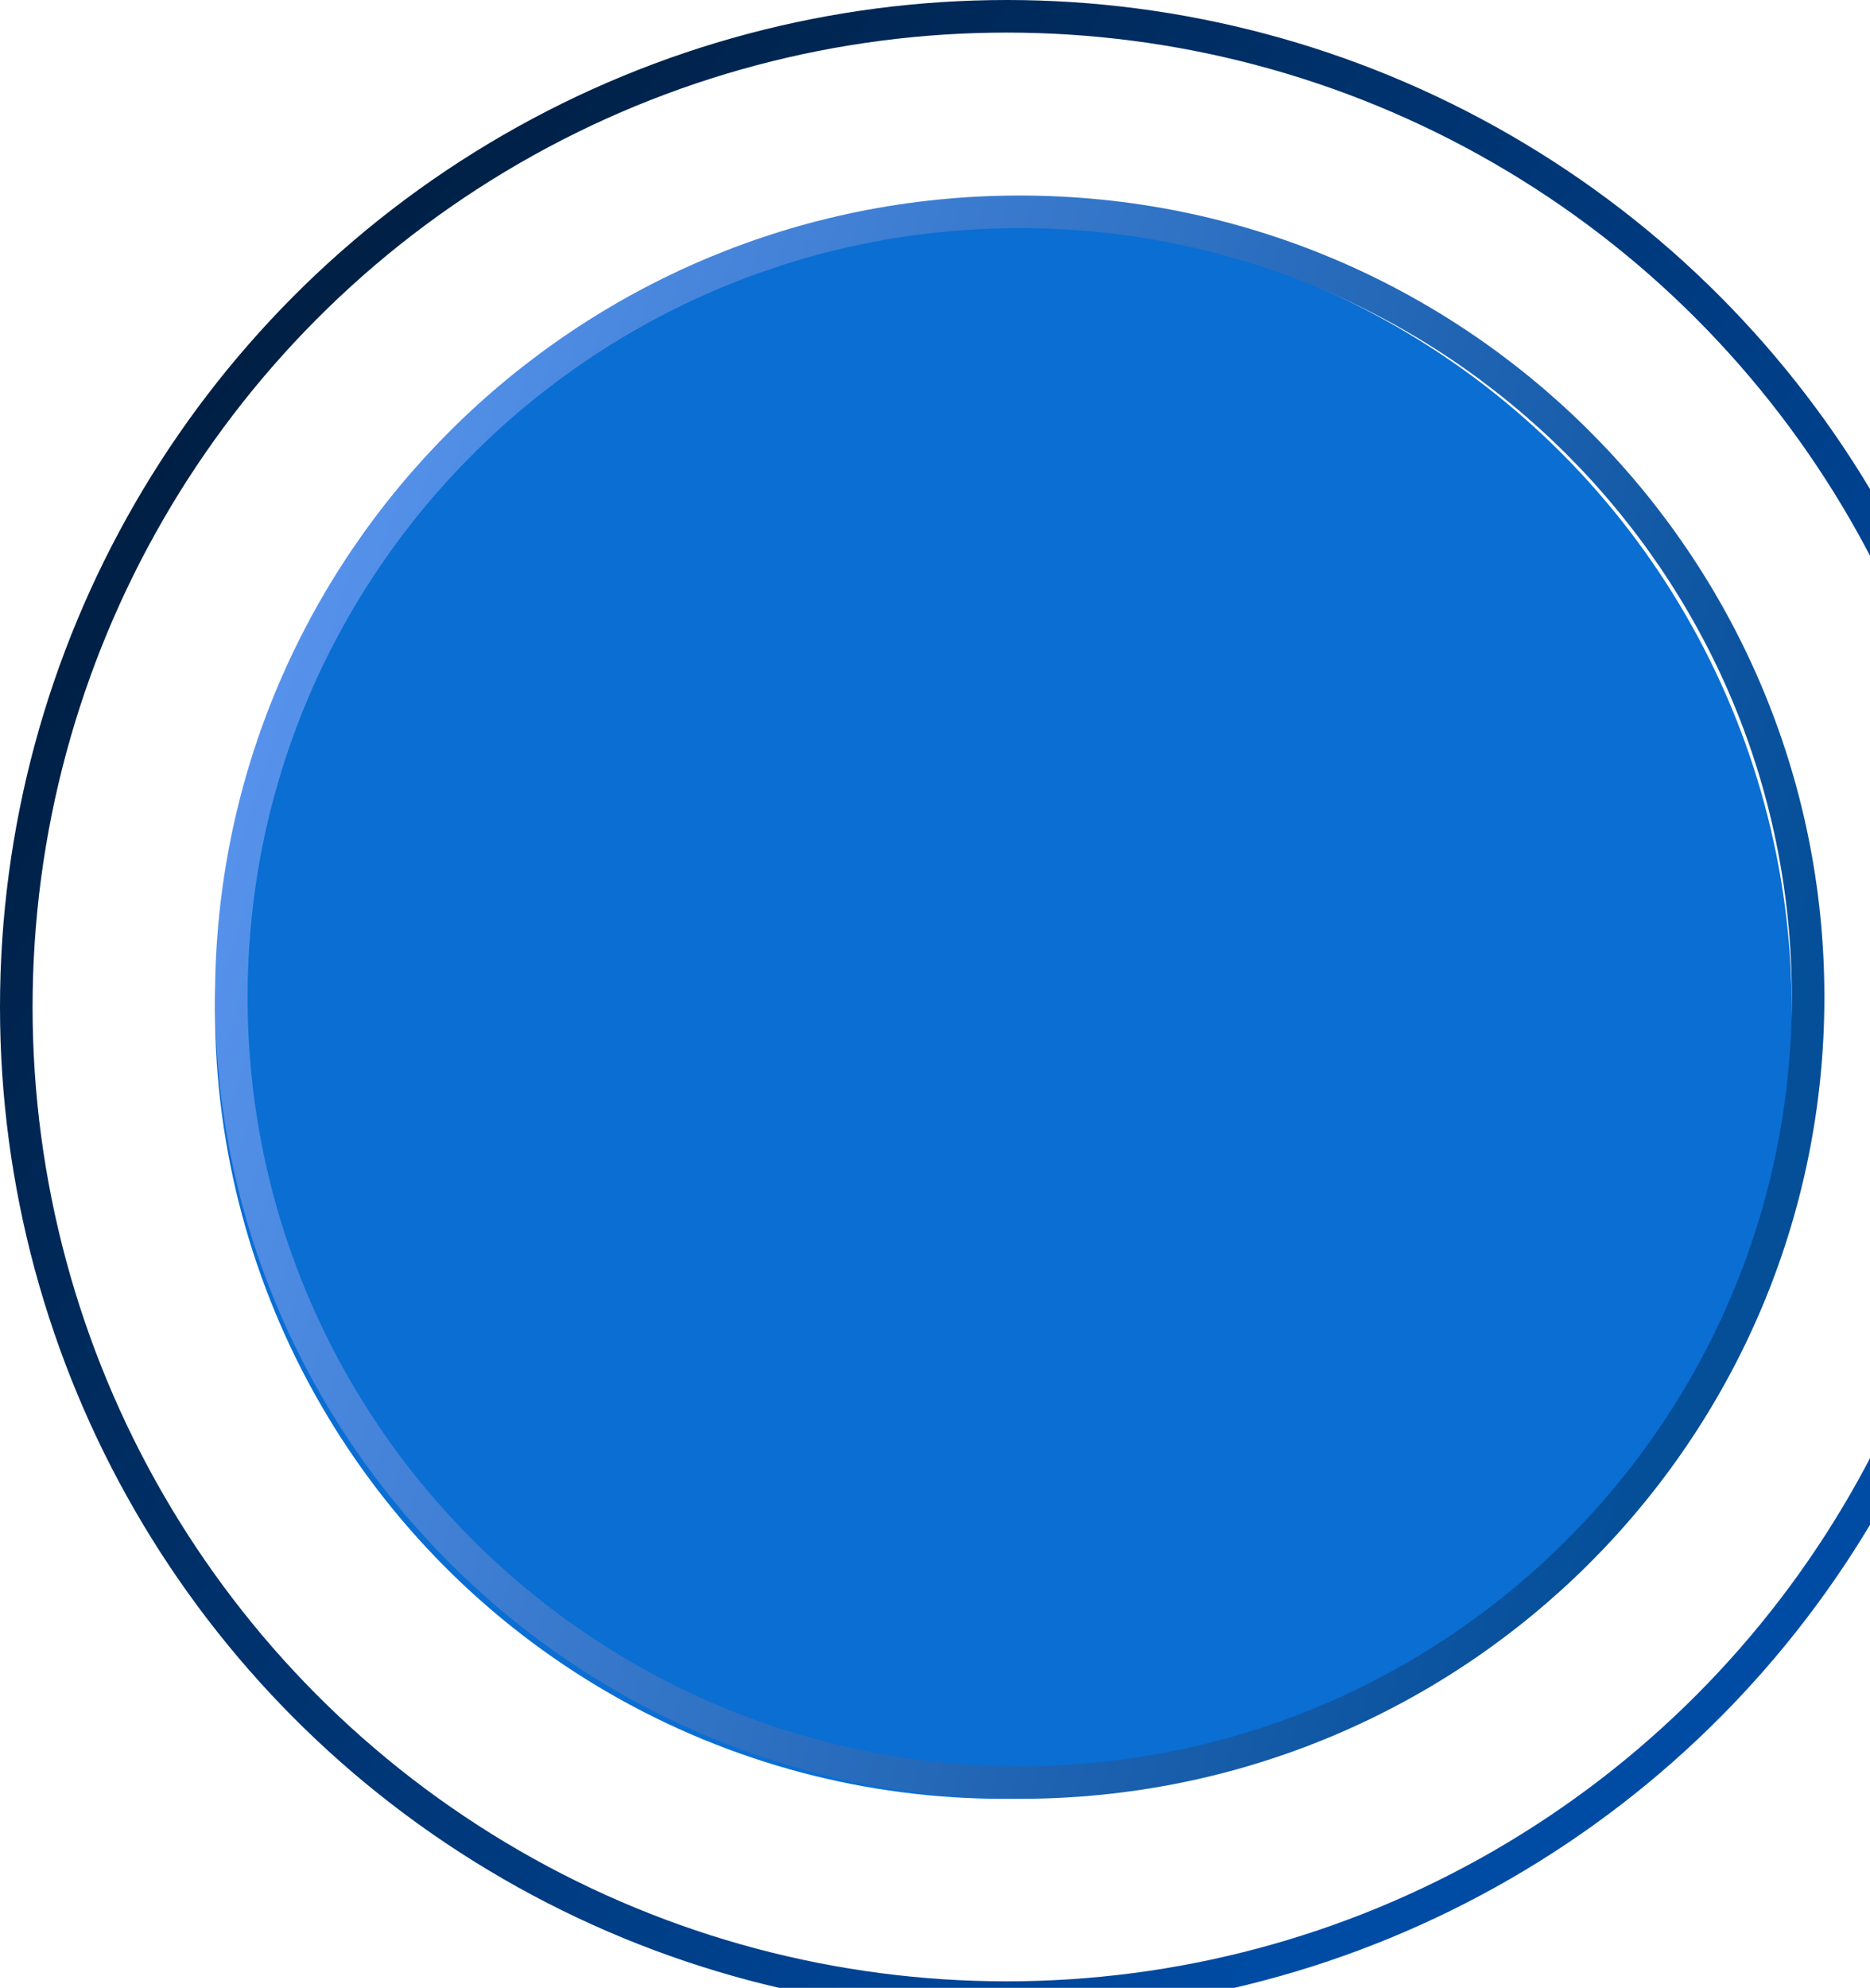
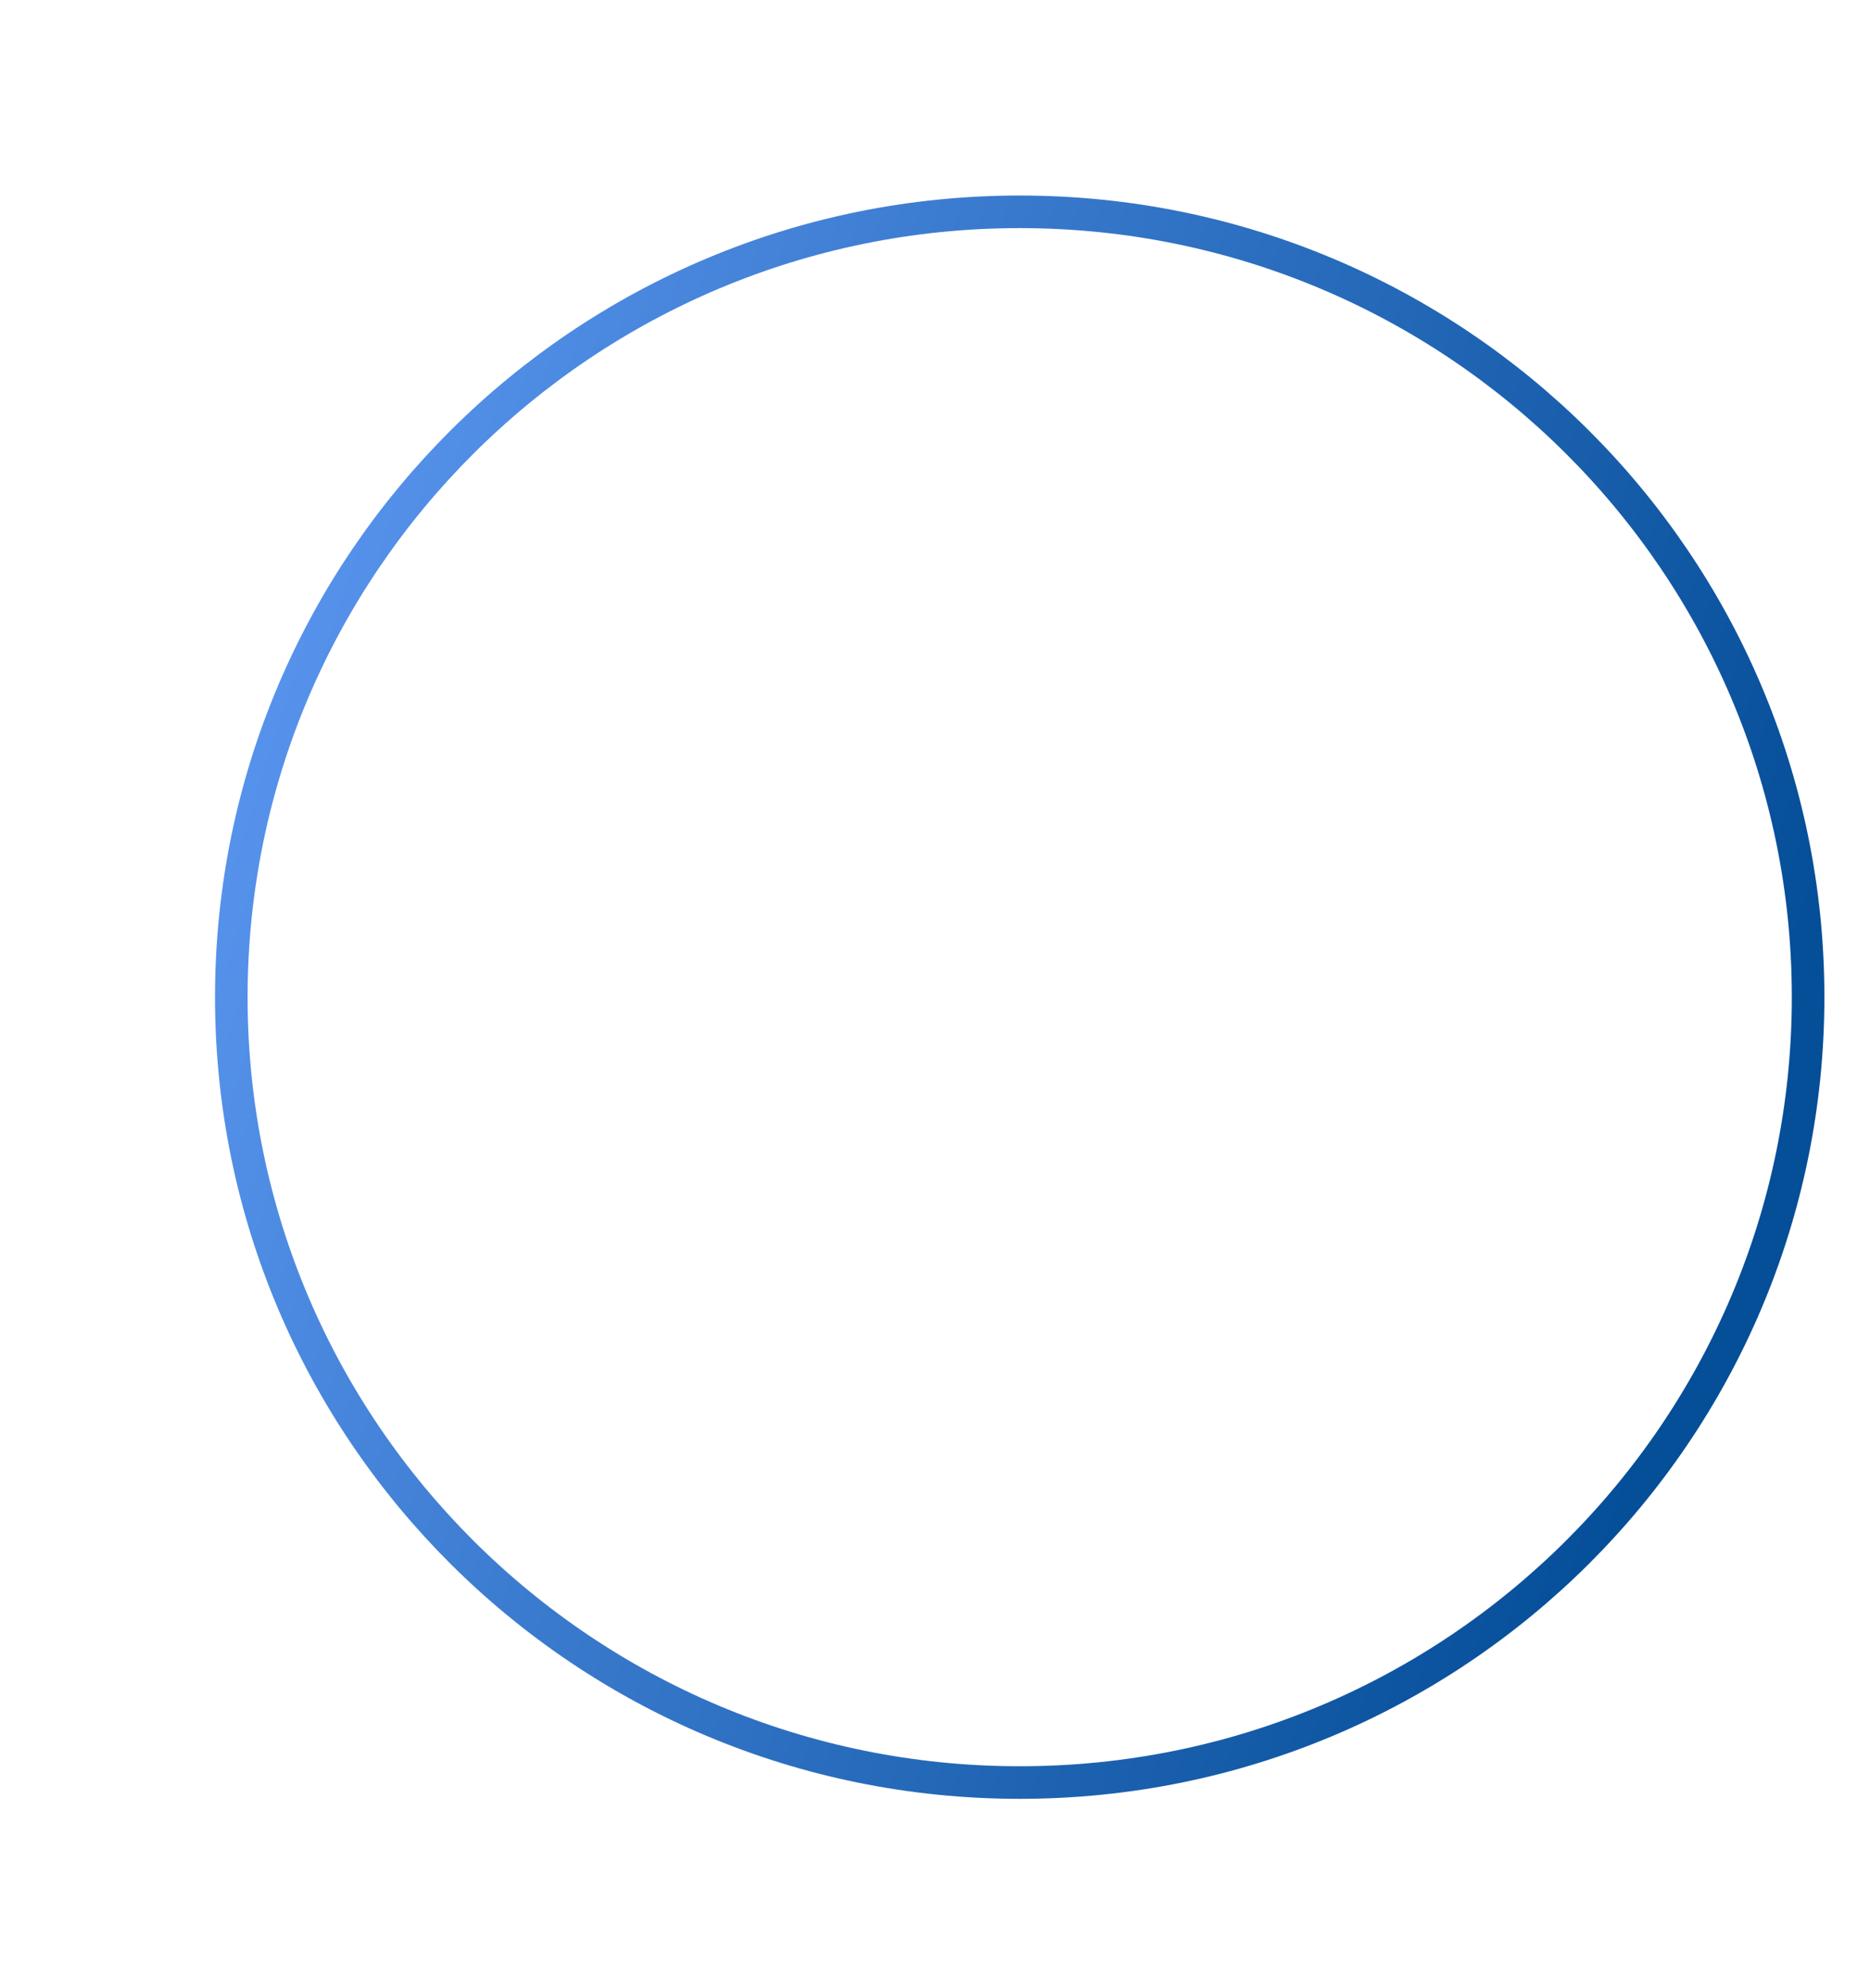
<svg xmlns="http://www.w3.org/2000/svg" width="287" height="305" viewBox="0 0 287 305" fill="none">
-   <circle cx="154.5" cy="154.5" r="152" stroke="url(#paint0_linear_401_61)" stroke-width="5" />
  <g filter="url(#filter0_f_401_61)">
-     <circle cx="154" cy="155" r="121" fill="#0A6ED3" />
-   </g>
+     </g>
  <path d="M156.5 32.5C223.336 32.5 277.5 86.459 277.5 153C277.5 219.541 223.336 273.5 156.5 273.5C89.664 273.5 35.5 219.541 35.5 153C35.5 86.459 89.664 32.5 156.5 32.5Z" stroke="url(#paint1_linear_401_61)" stroke-width="5" />
  <defs>
    <filter id="filter0_f_401_61" x="23" y="24" width="262" height="262" filterUnits="userSpaceOnUse" color-interpolation-filters="sRGB">
      <feFlood flood-opacity="0" result="BackgroundImageFix" />
      <feBlend mode="normal" in="SourceGraphic" in2="BackgroundImageFix" result="shape" />
      <feGaussianBlur stdDeviation="5" result="effect1_foregroundBlur_401_61" />
    </filter>
    <linearGradient id="paint0_linear_401_61" x1="3.81952e-06" y1="81.5" x2="260" y2="271" gradientUnits="userSpaceOnUse">
      <stop stop-color="#001D3F" />
      <stop offset="0.904" stop-color="#004CA5" />
    </linearGradient>
    <linearGradient id="paint1_linear_401_61" x1="33" y1="78.593" x2="273.727" y2="154.062" gradientUnits="userSpaceOnUse">
      <stop stop-color="#5C97F1" />
      <stop offset="1" stop-color="#054E98" />
    </linearGradient>
  </defs>
</svg>